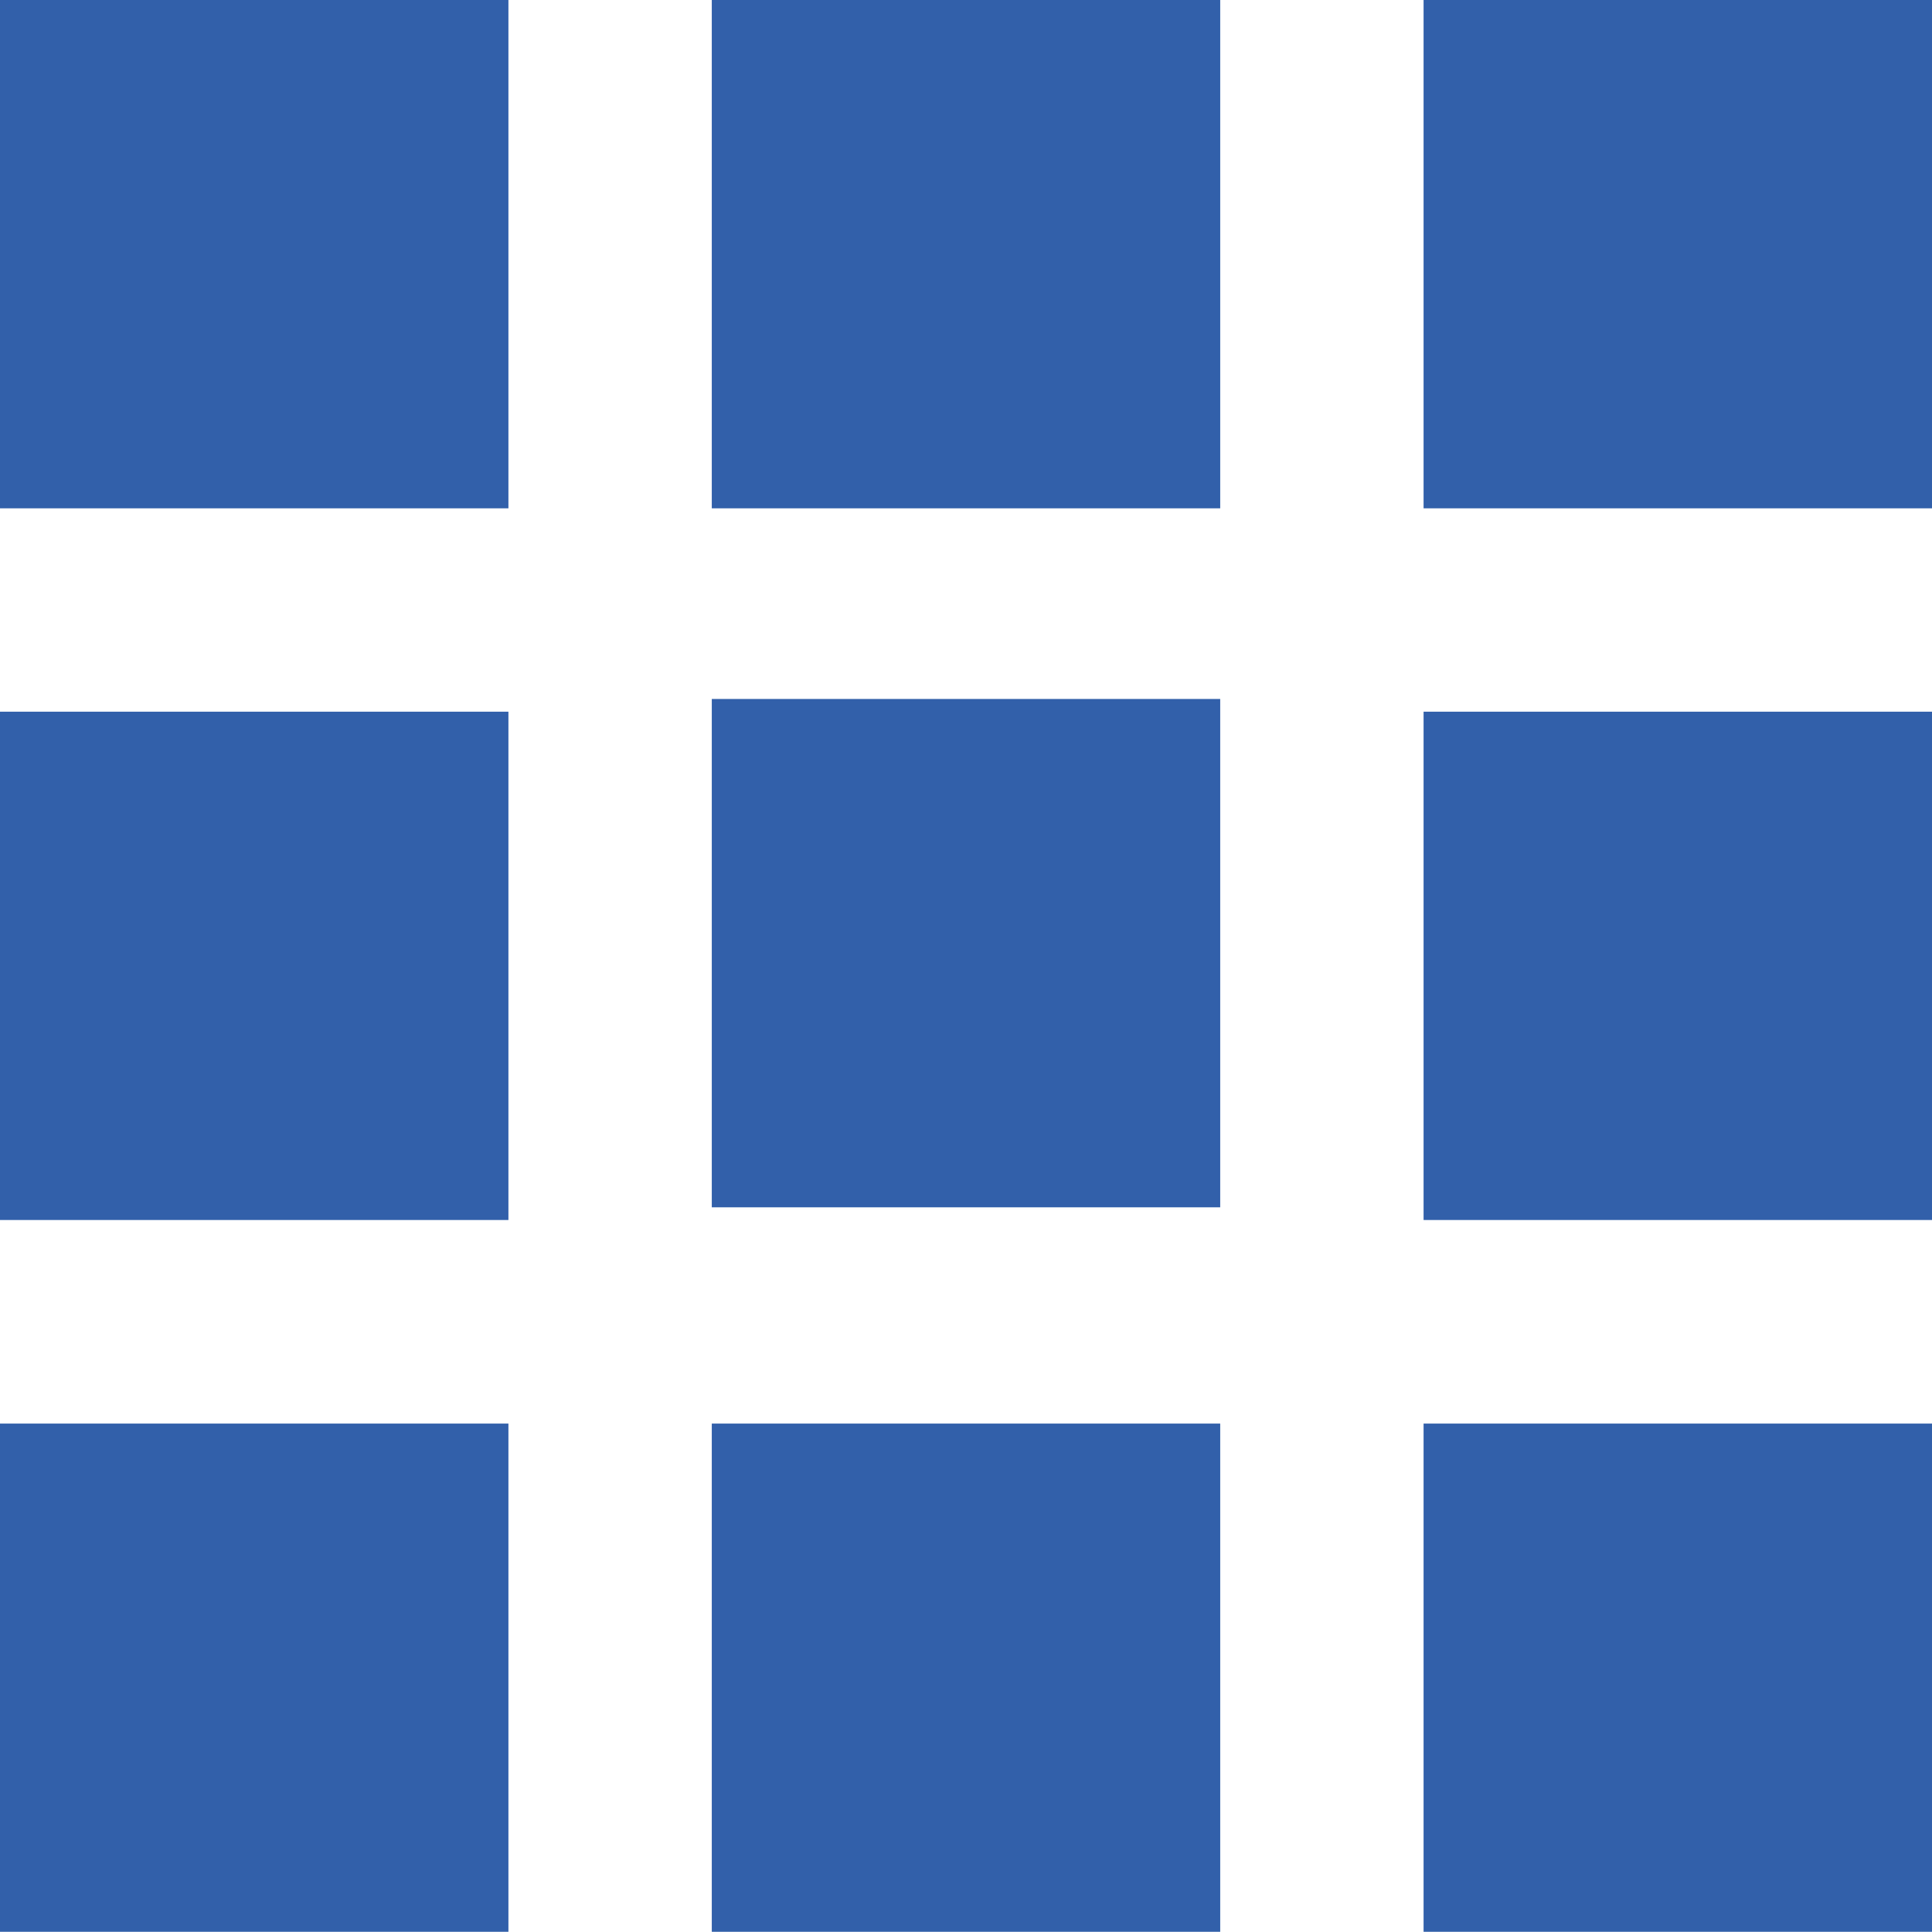
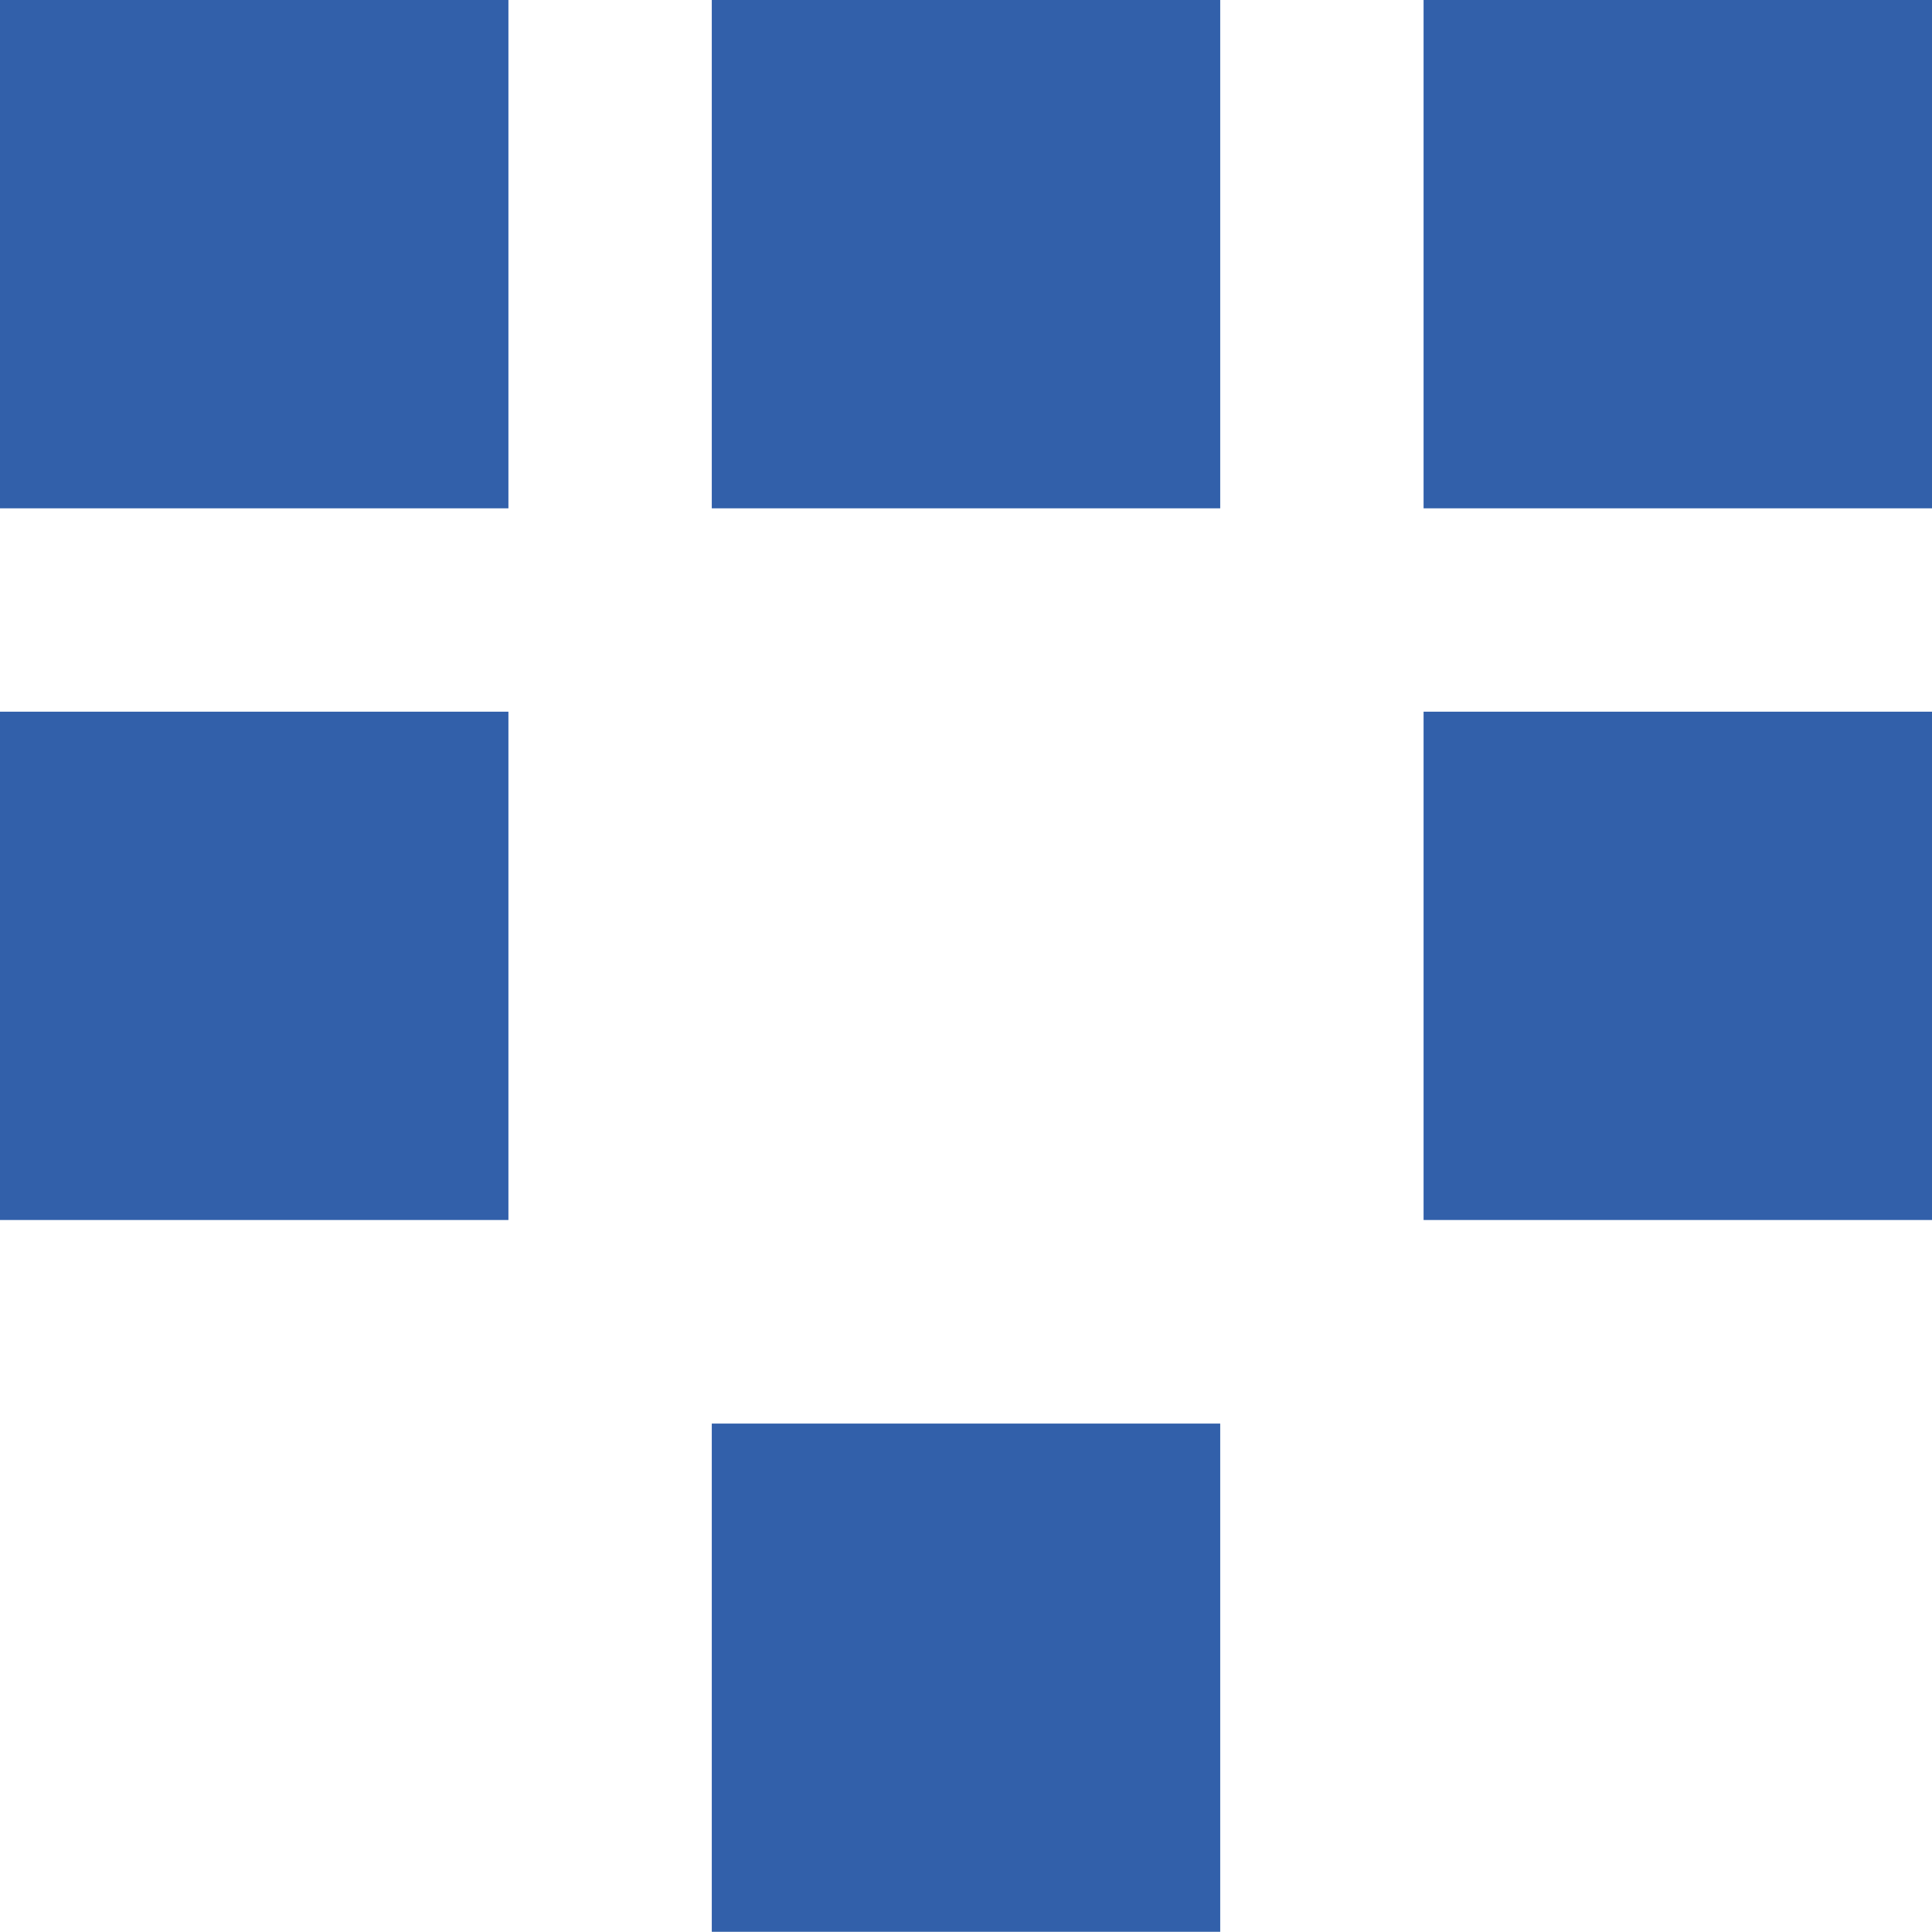
<svg xmlns="http://www.w3.org/2000/svg" version="1.1" id="Calque_1" x="0px" y="0px" width="19px" height="19px" viewBox="0 0 19 19" enable-background="new 0 0 19 19" xml:space="preserve">
  <g>
    <path fill-rule="evenodd" clip-rule="evenodd" fill="#3260AA" d="M0-0.001h5v5H0V-0.001z" />
    <path fill-rule="evenodd" clip-rule="evenodd" fill="#3260AA" d="M7-0.001h5v5H7V-0.001z" />
    <path fill-rule="evenodd" clip-rule="evenodd" fill="#3260AA" d="M14-0.001h5v5h-5V-0.001z" />
    <path fill-rule="evenodd" clip-rule="evenodd" fill="#3260AA" d="M0,6.999h5v4.999H0V6.999z" />
-     <path fill-rule="evenodd" clip-rule="evenodd" fill="#3260AA" d="M7,6.874h5v4.999H7V6.874z" />
    <path fill-rule="evenodd" clip-rule="evenodd" fill="#3260AA" d="M14,6.999h5v4.999h-5V6.999z" />
-     <path fill-rule="evenodd" clip-rule="evenodd" fill="#3260AA" d="M0,14h5v4.998H0V14z" />
    <path fill-rule="evenodd" clip-rule="evenodd" fill="#3260AA" d="M7,14h5v4.998H7V14z" />
-     <path fill-rule="evenodd" clip-rule="evenodd" fill="#3260AA" d="M14,14h5v4.998h-5V14z" />
  </g>
</svg>